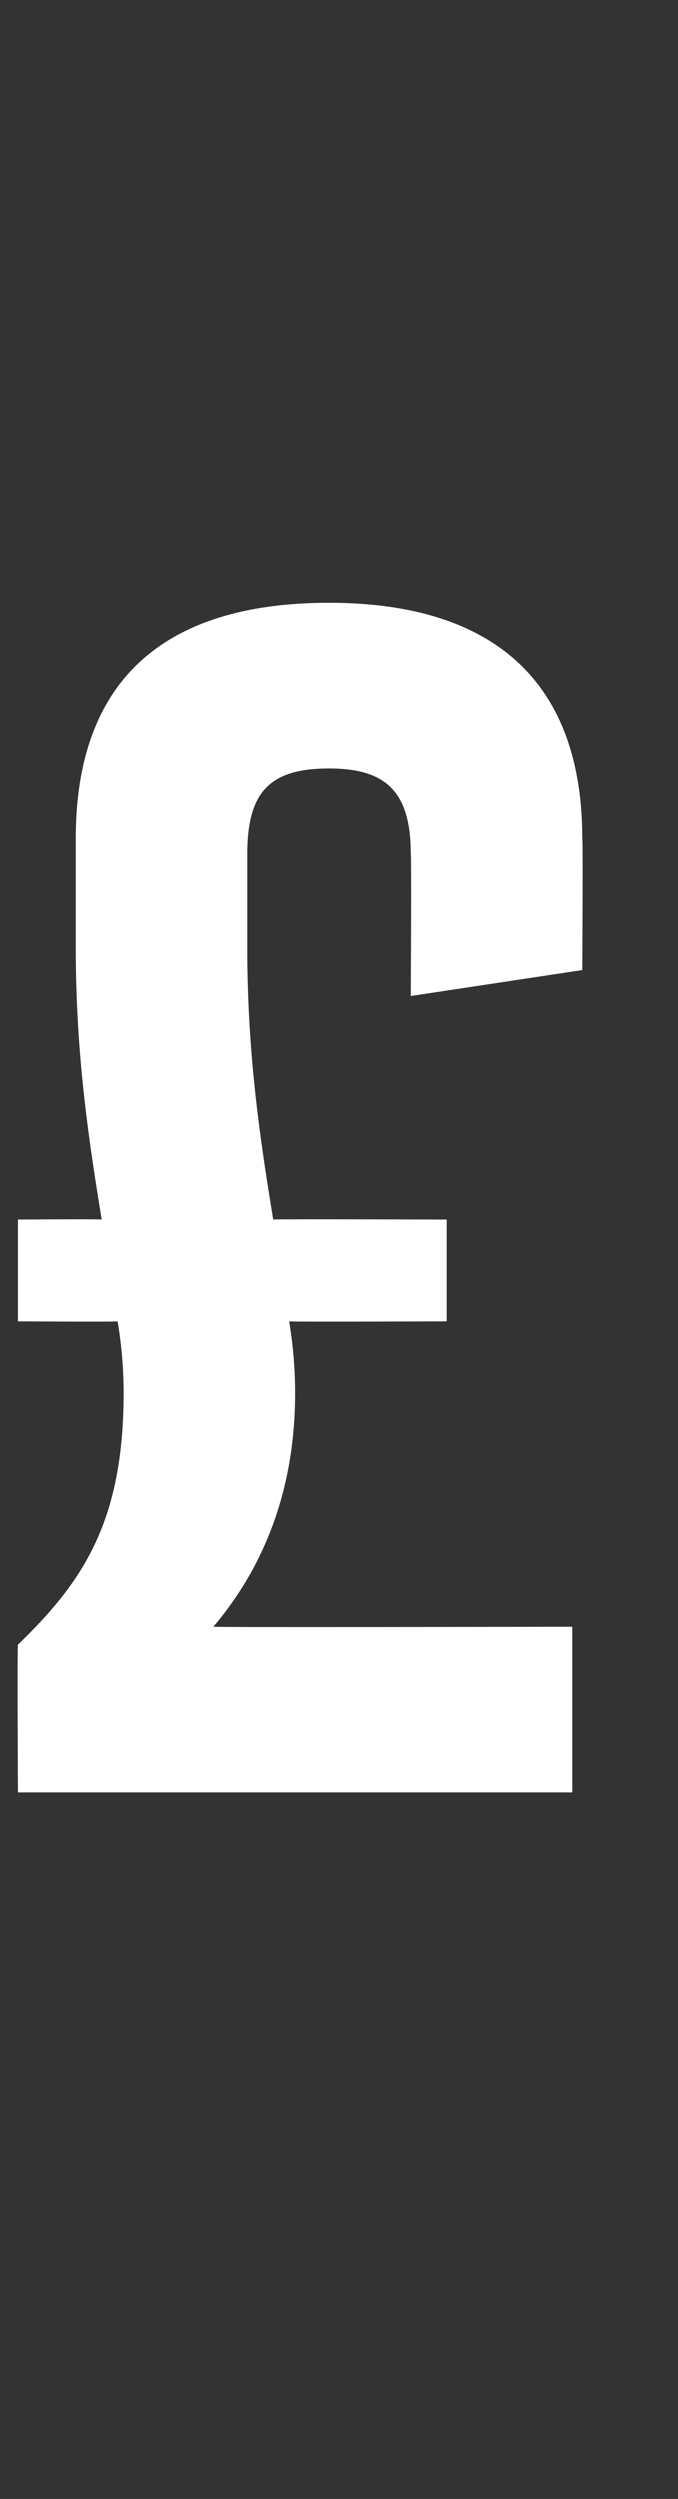
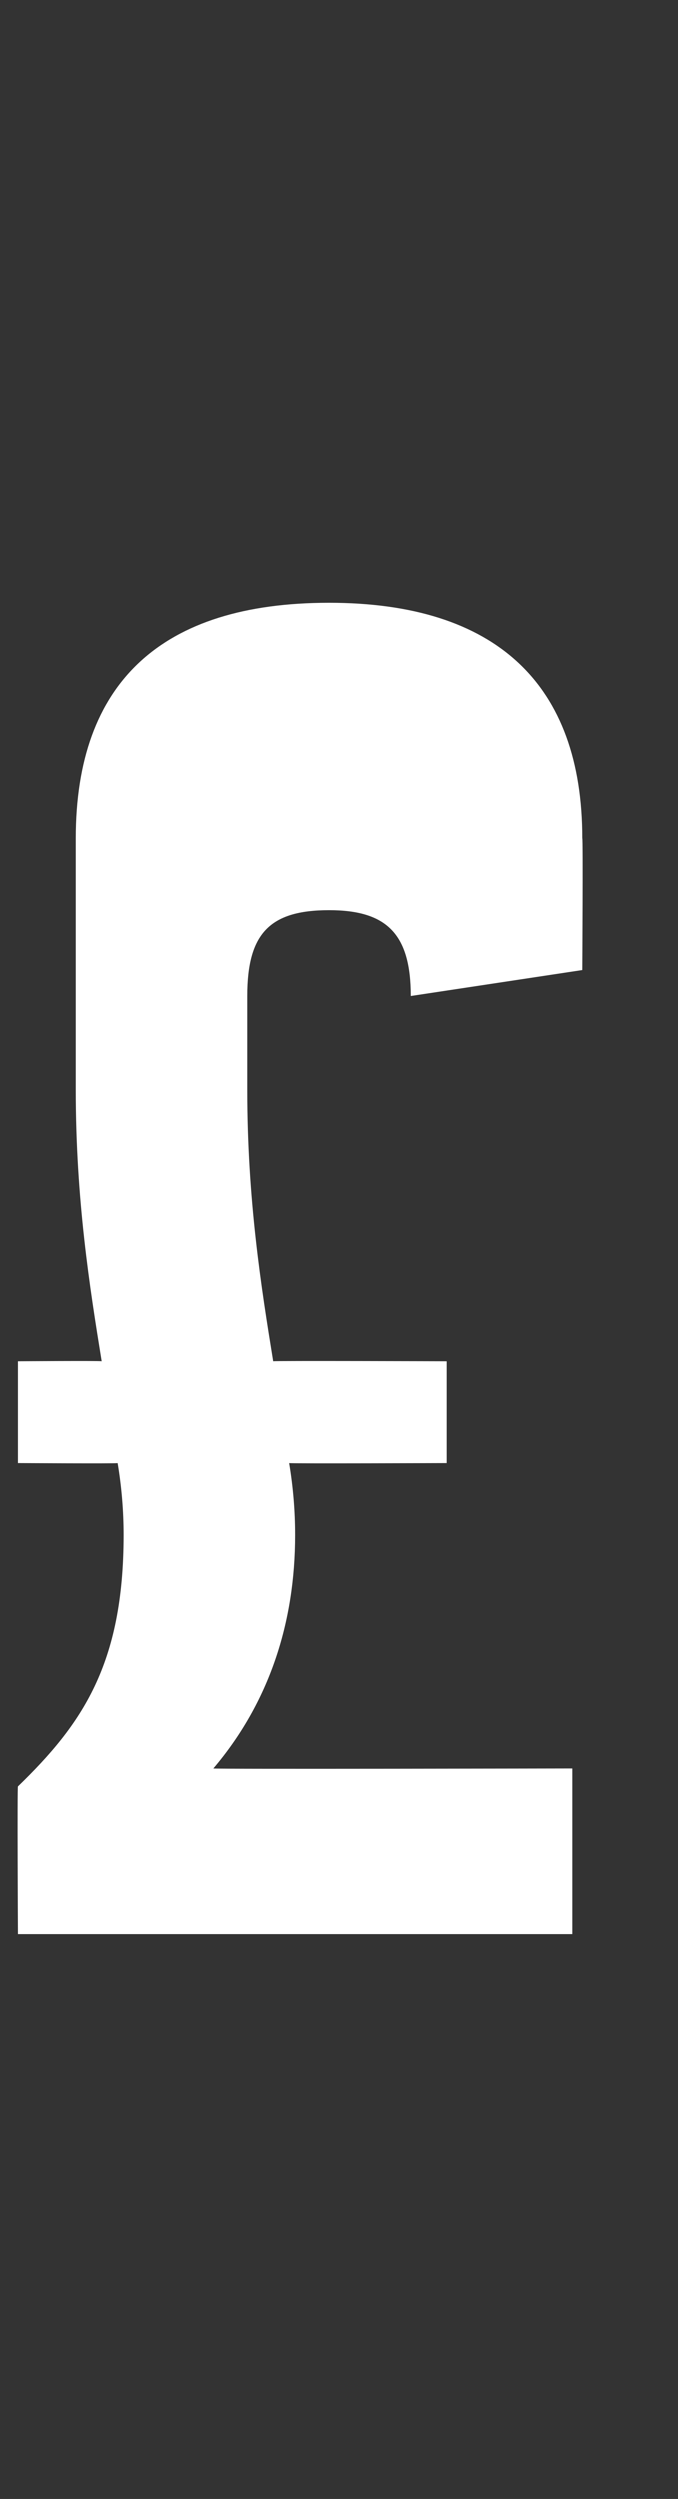
<svg xmlns="http://www.w3.org/2000/svg" version="1.1" width="34px" height="125.2px" viewBox="0 -21 34 125.2" style="top:-21px">
  <rect x="0" y="-21" width="34" height="125.2" fill="#333333" stroke="none" />
  <desc>£</desc>
  <defs />
  <g id="Polygon147591">
-     <path d="m29.2 27.6l-8.6 1.3s.04-7.14 0-7.1c0-3.1-1.2-4.3-4.1-4.3c-3 0-4.1 1.2-4.1 4.3v4.7c0 5.5.7 9.9 1.3 13.6c-.03-.03 8.7 0 8.7 0v5.1s-7.87.03-7.9 0c.2 1.2.3 2.4.3 3.6c0 4.4-1.3 8.4-4.1 11.7c-.04.04 18 0 18 0v8.3H.9s-.04-7.4 0-7.4c3.2-3.1 5.3-6.1 5.3-12.6c0-1.2-.1-2.4-.3-3.6c.03.03-5 0-5 0v-5.1s4.17-.03 4.2 0c-.6-3.7-1.3-8.1-1.3-13.6V21c0-7.8 4.3-11.8 12.7-11.8c8.4 0 12.7 4.1 12.7 11.8c.04-.02 0 6.6 0 6.6z" stroke="none" fill="#fff" />
+     <path d="m29.2 27.6l-8.6 1.3c0-3.1-1.2-4.3-4.1-4.3c-3 0-4.1 1.2-4.1 4.3v4.7c0 5.5.7 9.9 1.3 13.6c-.03-.03 8.7 0 8.7 0v5.1s-7.87.03-7.9 0c.2 1.2.3 2.4.3 3.6c0 4.4-1.3 8.4-4.1 11.7c-.04.04 18 0 18 0v8.3H.9s-.04-7.4 0-7.4c3.2-3.1 5.3-6.1 5.3-12.6c0-1.2-.1-2.4-.3-3.6c.03.03-5 0-5 0v-5.1s4.17-.03 4.2 0c-.6-3.7-1.3-8.1-1.3-13.6V21c0-7.8 4.3-11.8 12.7-11.8c8.4 0 12.7 4.1 12.7 11.8c.04-.02 0 6.6 0 6.6z" stroke="none" fill="#fff" />
  </g>
</svg>